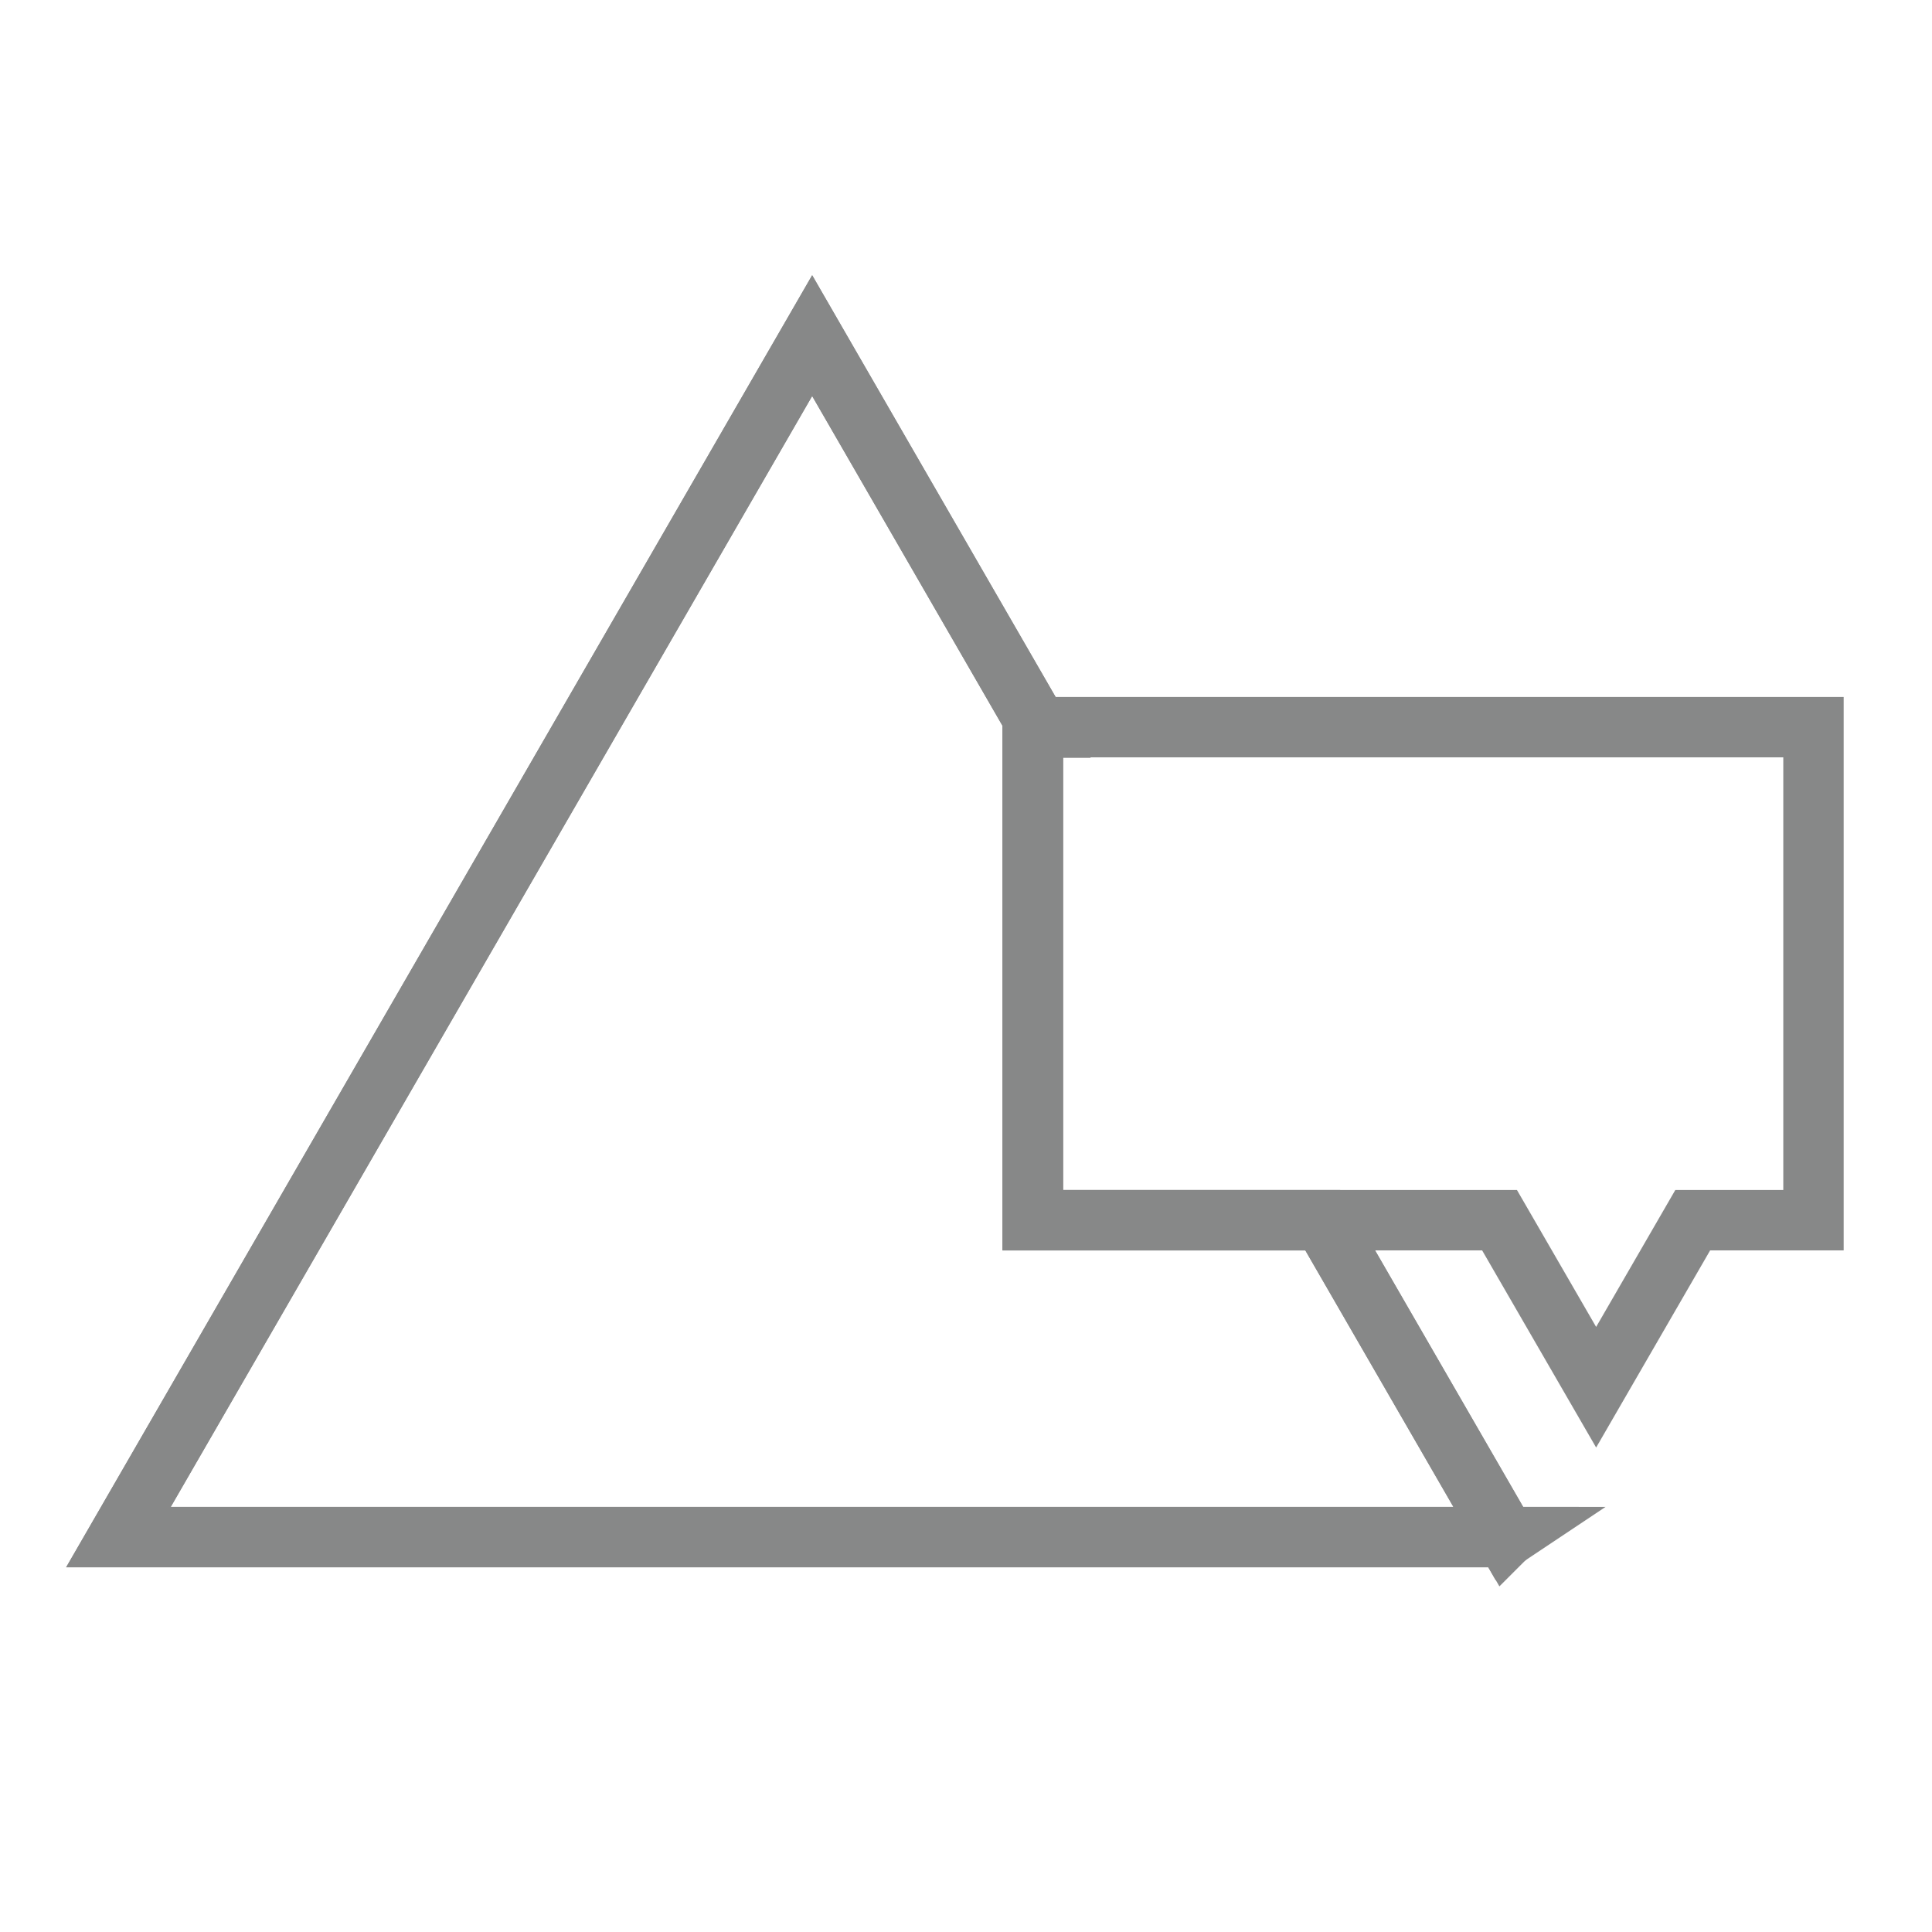
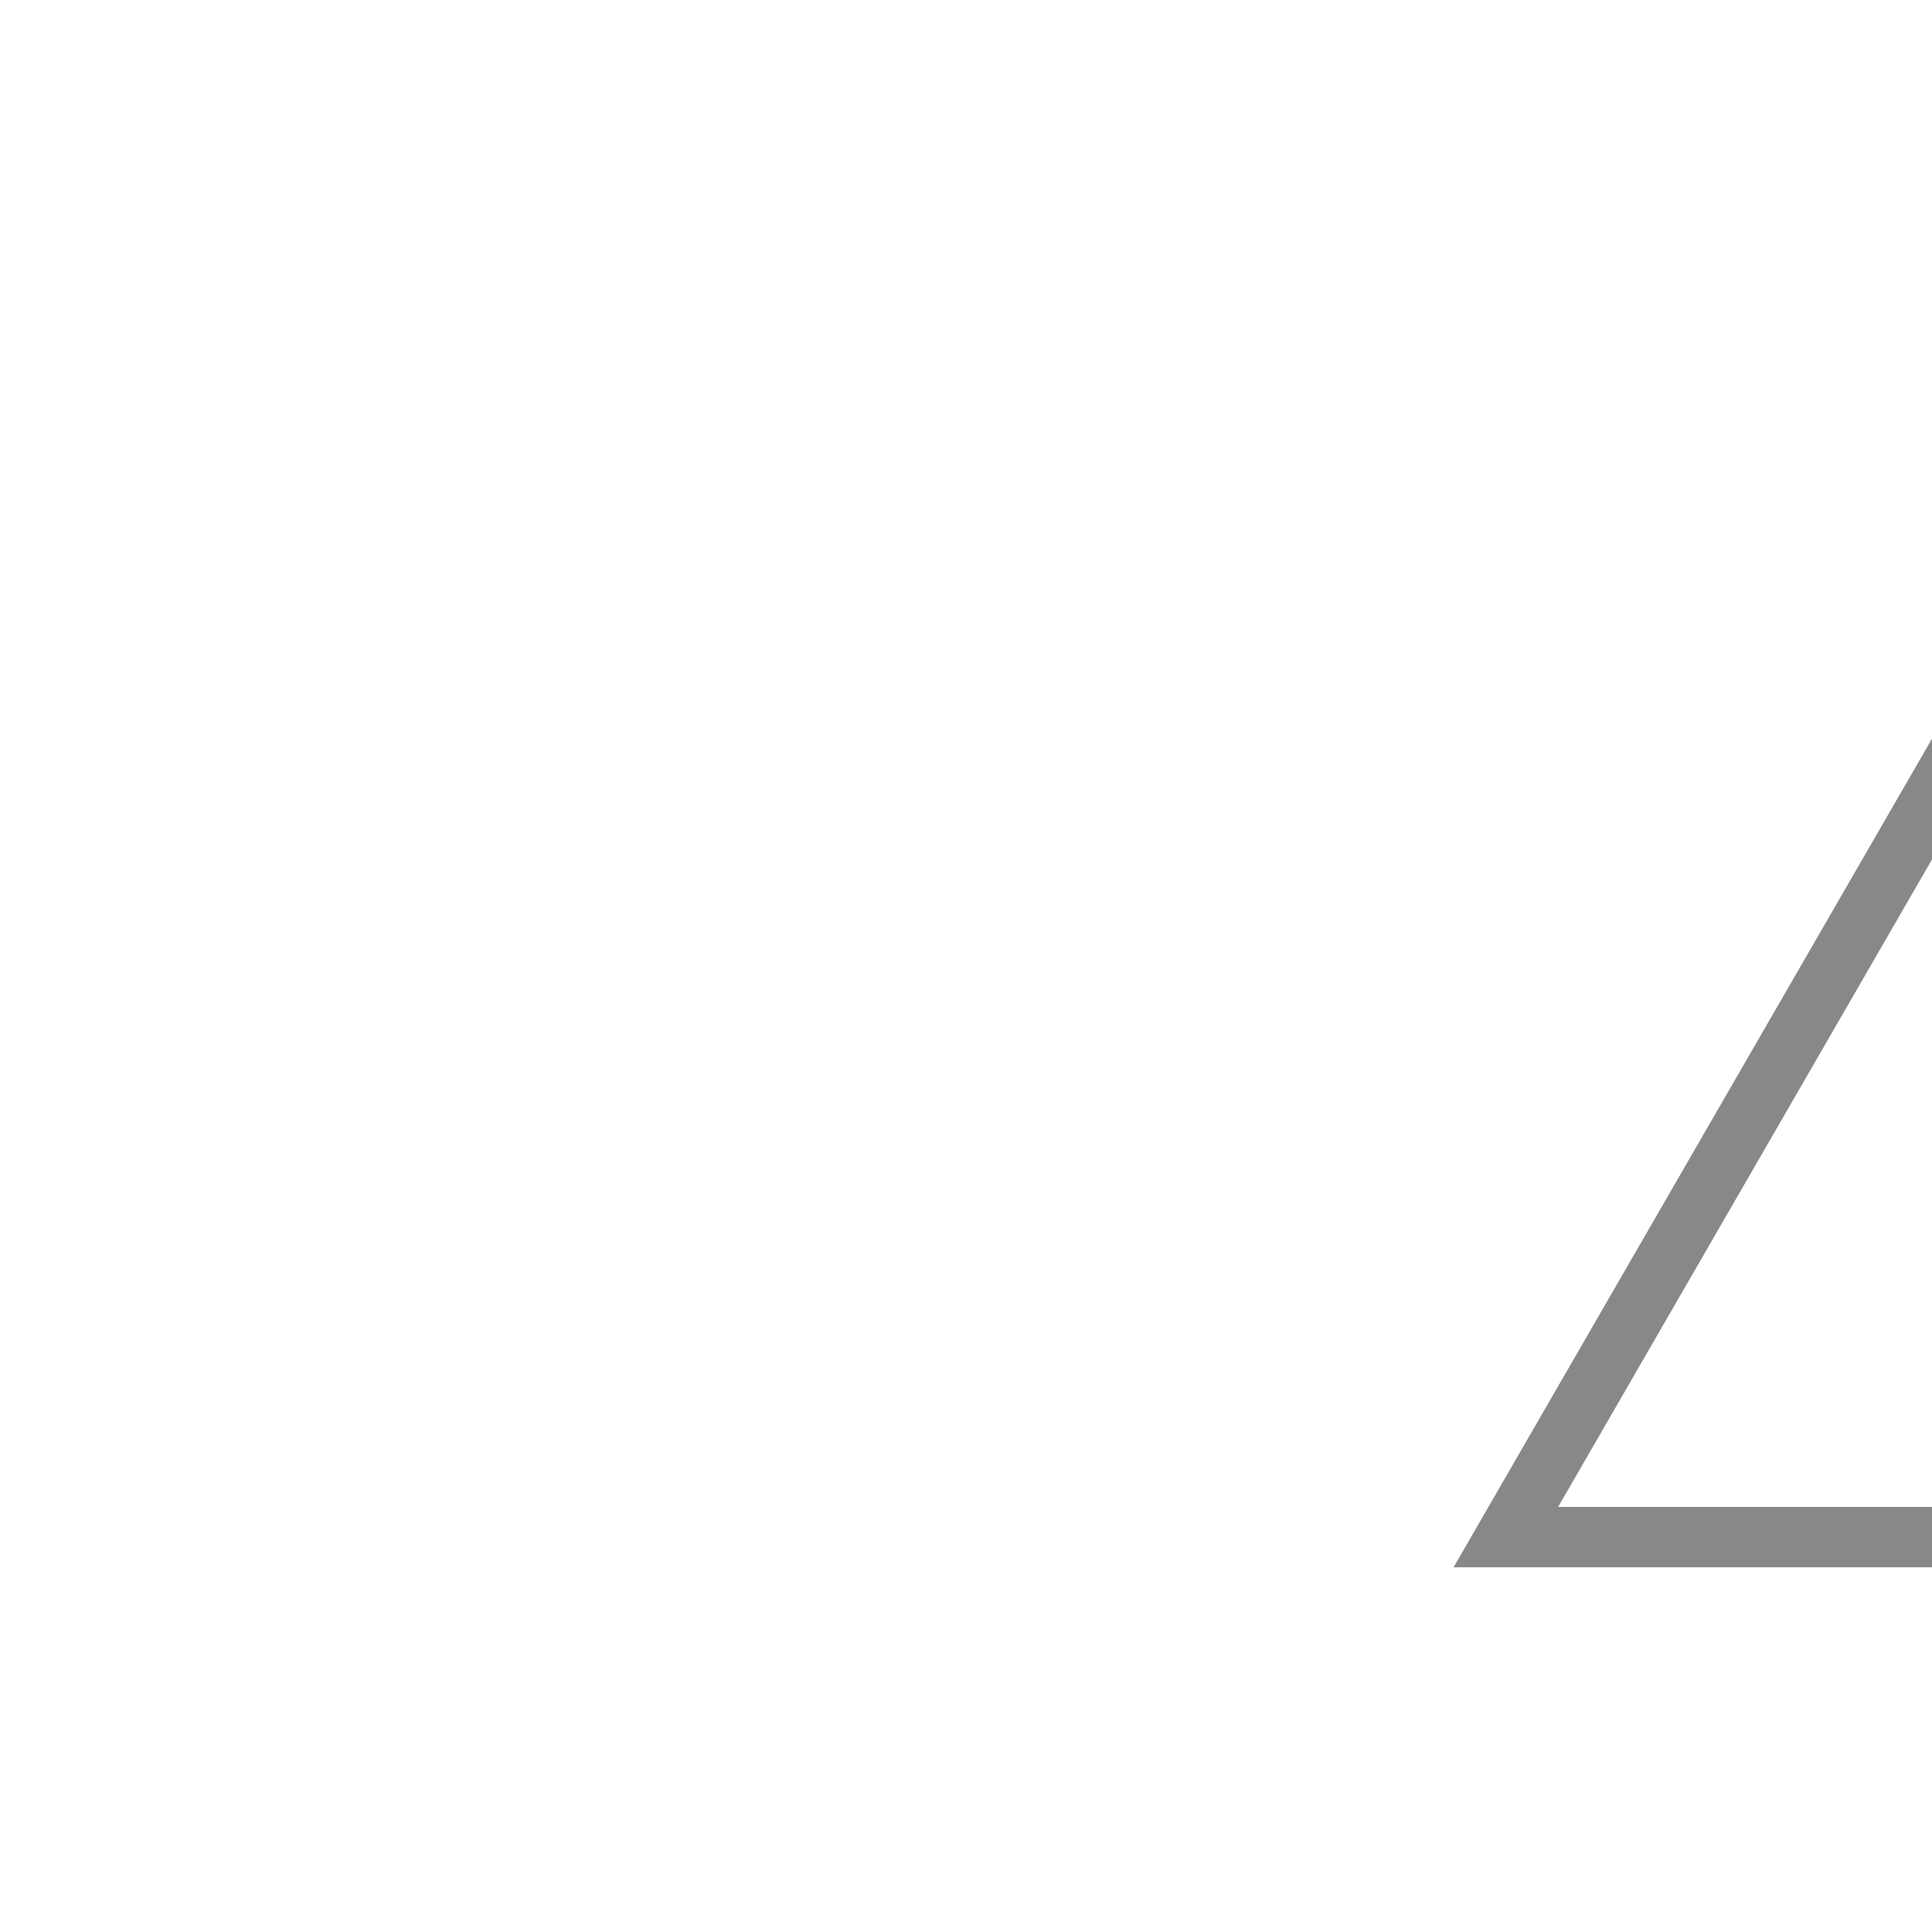
<svg xmlns="http://www.w3.org/2000/svg" id="Join-icons-cta" width="32" height="32" viewBox="0 0 32 32">
  <rect id="cell" width="32" height="32" fill="none" />
  <g id="forum" transform="translate(-33.974 -41.907)">
-     <path id="Subtraction_1" data-name="Subtraction 1" d="M3432.953,22214.809h-22.981l11.49-19.9,3.746,6.49h-.089v8.162h4.8l3.031,5.25Z" transform="translate(-3374.037 -22147.443)" fill="none" stroke="#878888" stroke-miterlimit="10" stroke-width="1" />
-     <path id="Subtraction_1-2" data-name="Subtraction 1" d="M2945.955,22214.809h-22.981l11.49-19.9,3.746,6.49h-.095v8.162h4.807l3.031,5.25Z" transform="translate(-2887.037 -22147.443)" fill="none" stroke="#878888" stroke-miterlimit="10" stroke-width="1" />
-     <path id="Path_146509" data-name="Path 146509" d="M76.325,64.766h12.93v8.166h-2l-1.6,2.767-1.6-2.767h-7.73Z" transform="translate(-25.244 -10.815)" fill="none" stroke="#878888" stroke-miterlimit="10" stroke-width="1" />
+     <path id="Subtraction_1" data-name="Subtraction 1" d="M3432.953,22214.809l11.49-19.9,3.746,6.49h-.089v8.162h4.8l3.031,5.25Z" transform="translate(-3374.037 -22147.443)" fill="none" stroke="#878888" stroke-miterlimit="10" stroke-width="1" />
  </g>
</svg>